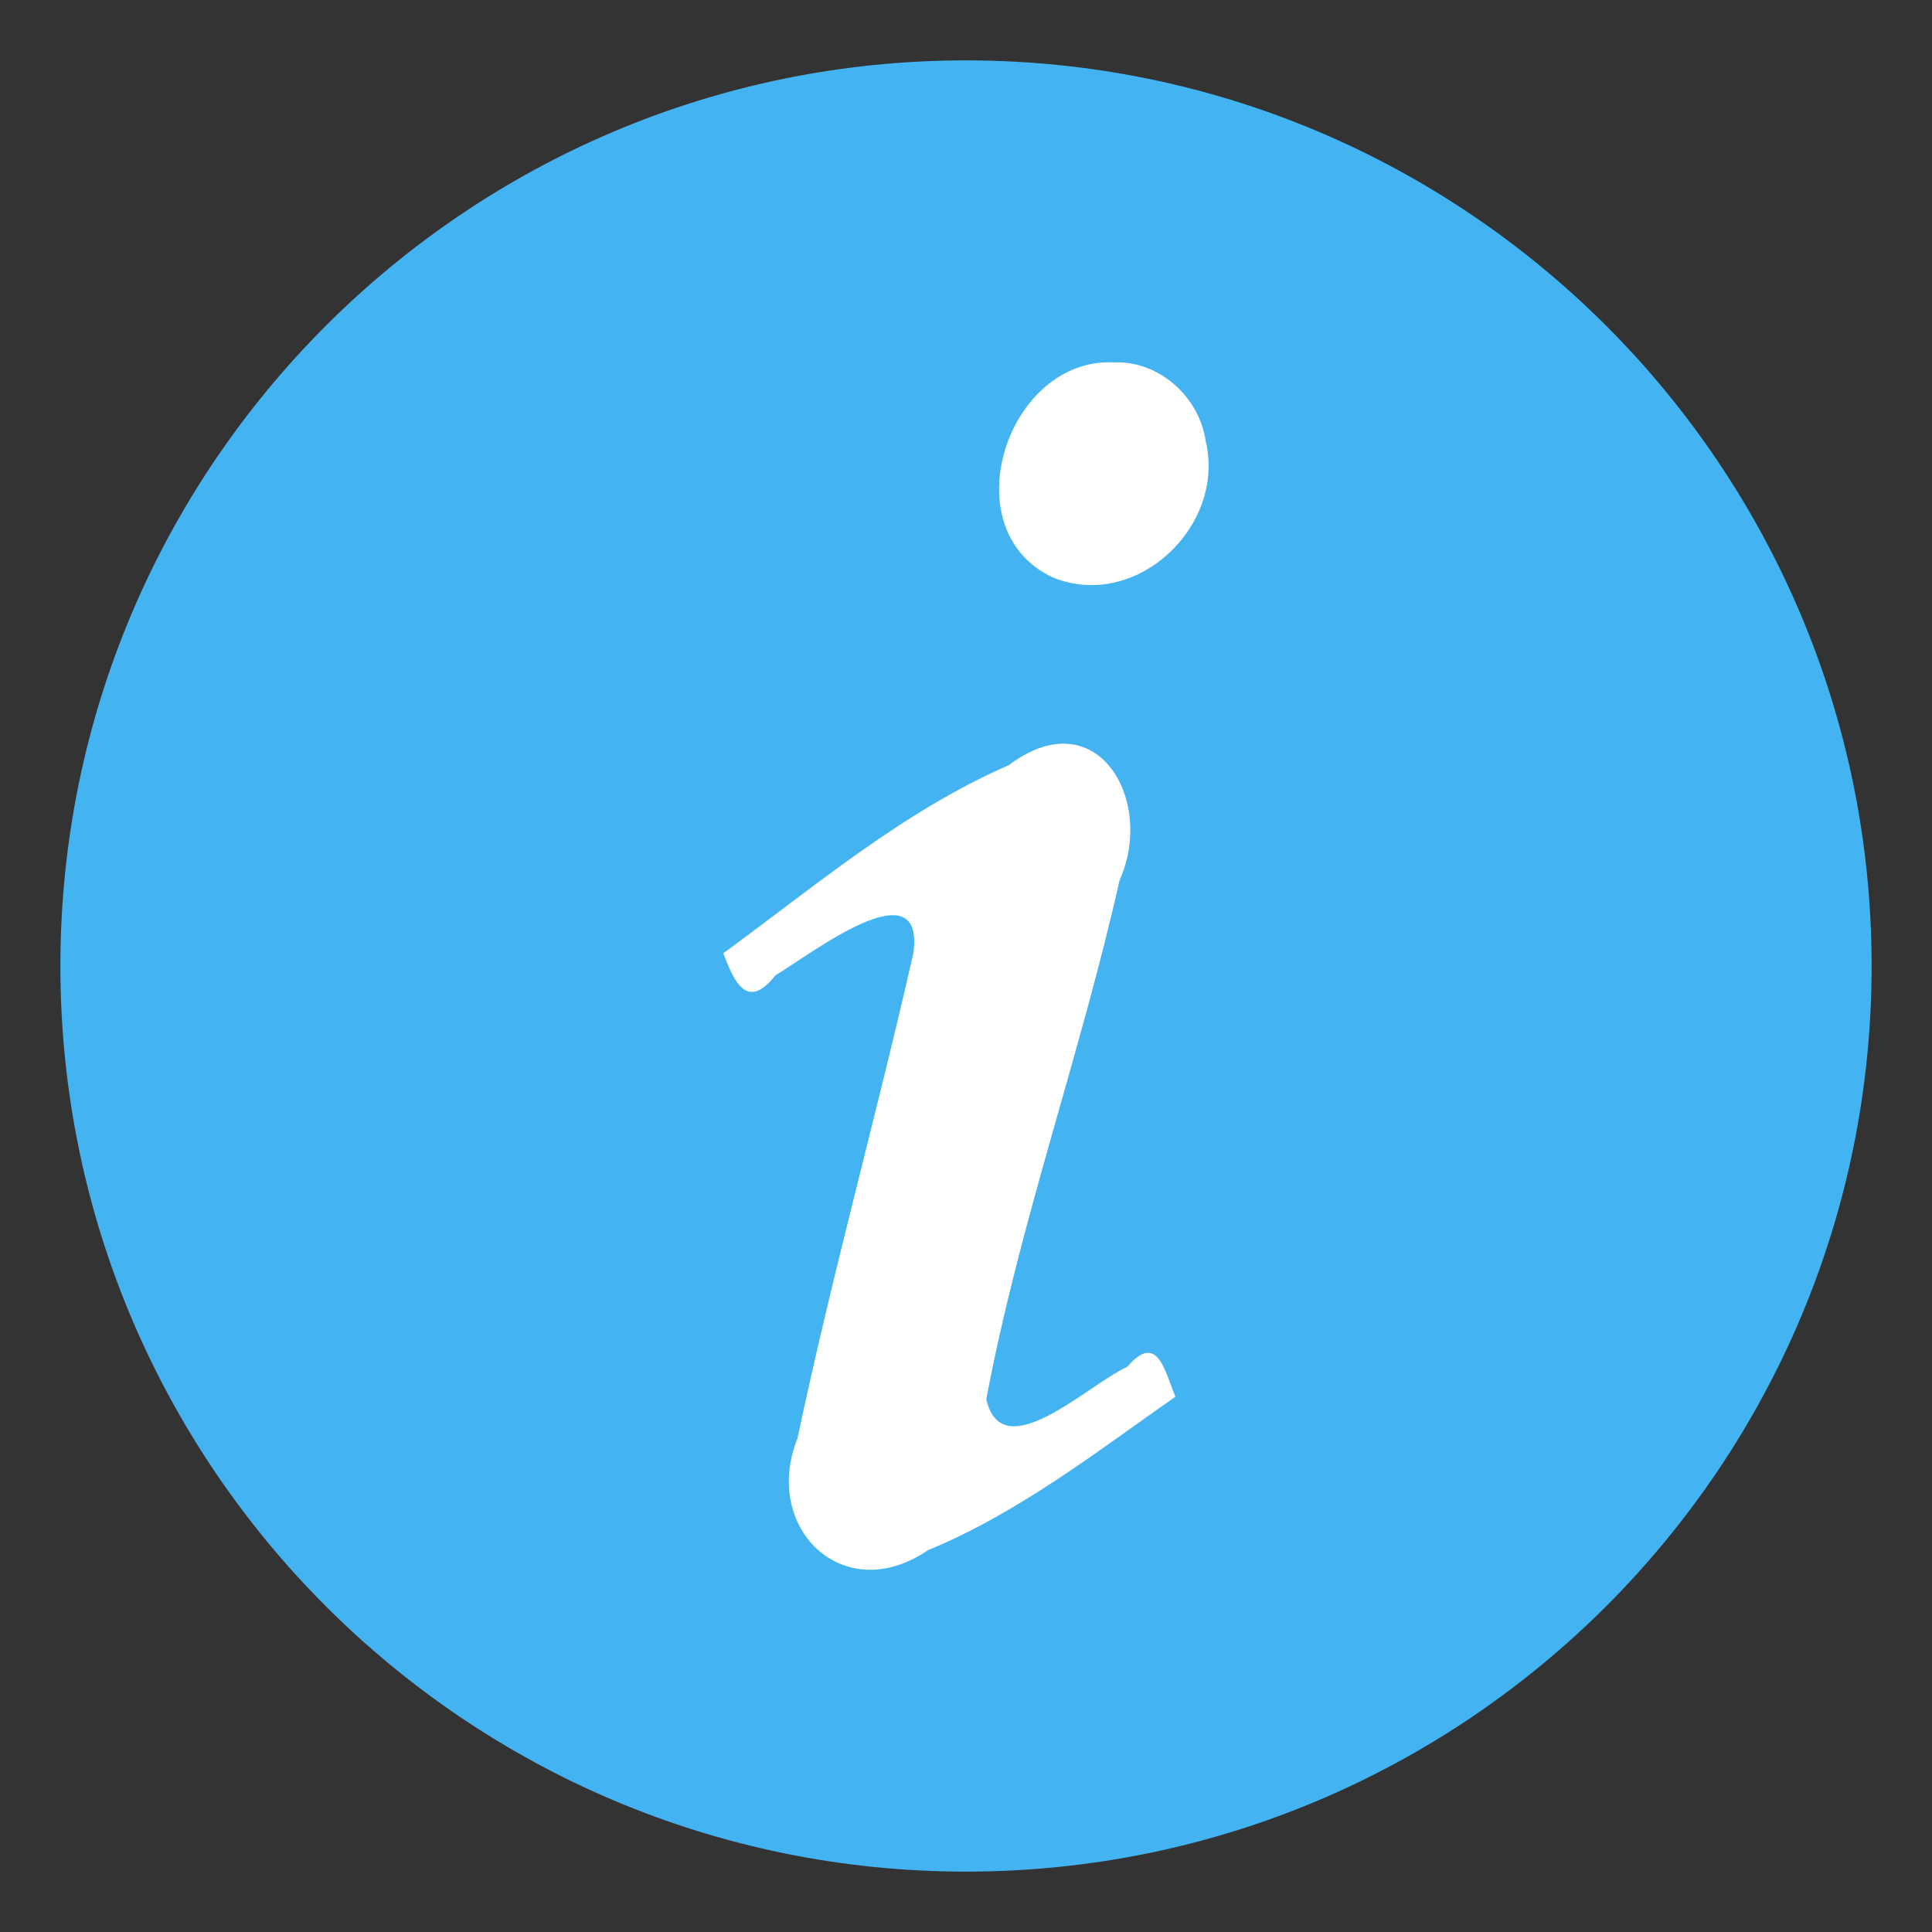
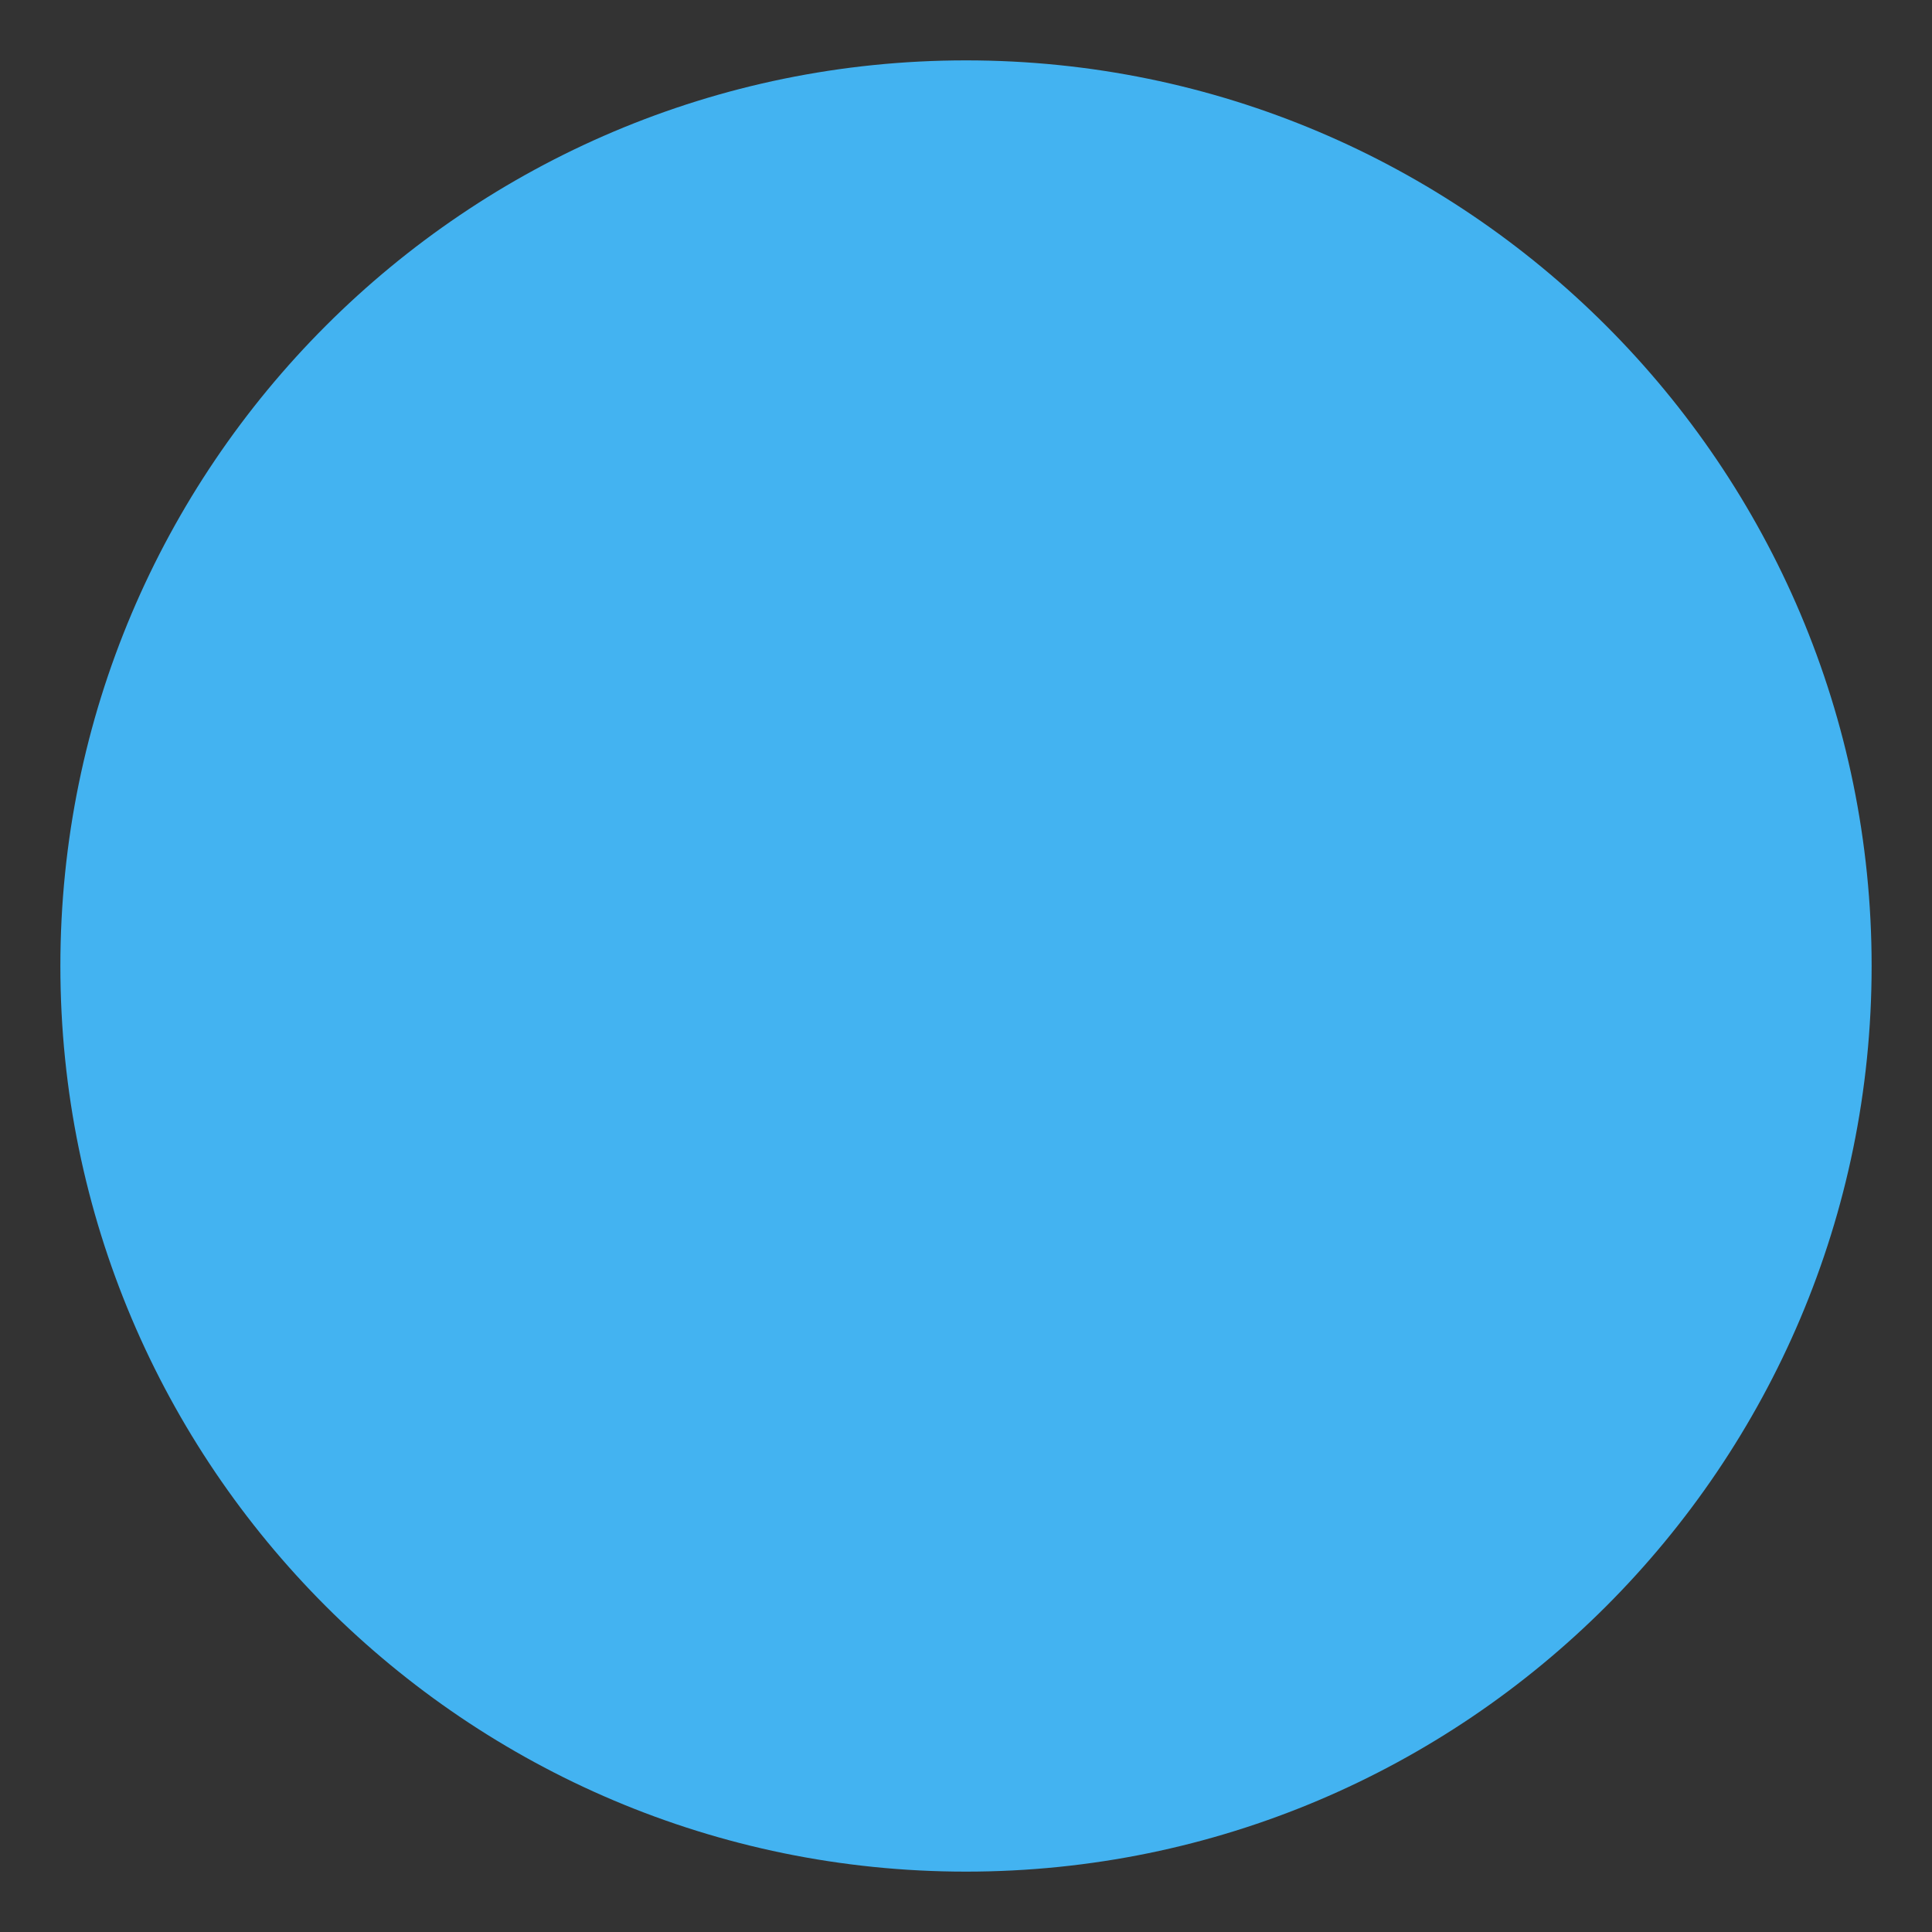
<svg xmlns="http://www.w3.org/2000/svg" width="32" height="32" version="1.1">
  <rect width="100%" height="100%" fill="#333333" stroke="none" />
  <path d="m16 1c-8.277 0-15 6.723-15 15s6.723 15 15 15 15-6.723 15-15-6.723-15-15-15z" color="#000000" fill="#43b3f1" overflow="visible" />
-   <path d="m11.981 15.788c0.192 0.52 0.407 0.94 0.865 0.365 0.569-0.339 2.473-1.82 2.283-0.369-0.61 2.687-1.352 5.346-1.92 8.04-0.593 1.476 0.754 2.811 2.161 1.852 1.496-0.617 2.783-1.621 4.098-2.542-0.18-0.44-0.3-1.072-0.795-0.497-0.65 0.295-2.072 1.688-2.337 0.54 0.547-2.91 1.56-5.712 2.208-8.598 0.595-1.327-0.378-3.004-1.834-1.906-1.746 0.76-3.205 2.002-4.729 3.115zm6.477-9.786c-1.78-0.094-2.711 2.776-1.02 3.562 1.374 0.563 2.868-0.845 2.533-2.252-0.104-0.733-0.762-1.334-1.513-1.31z" fill="#fff" />
</svg>